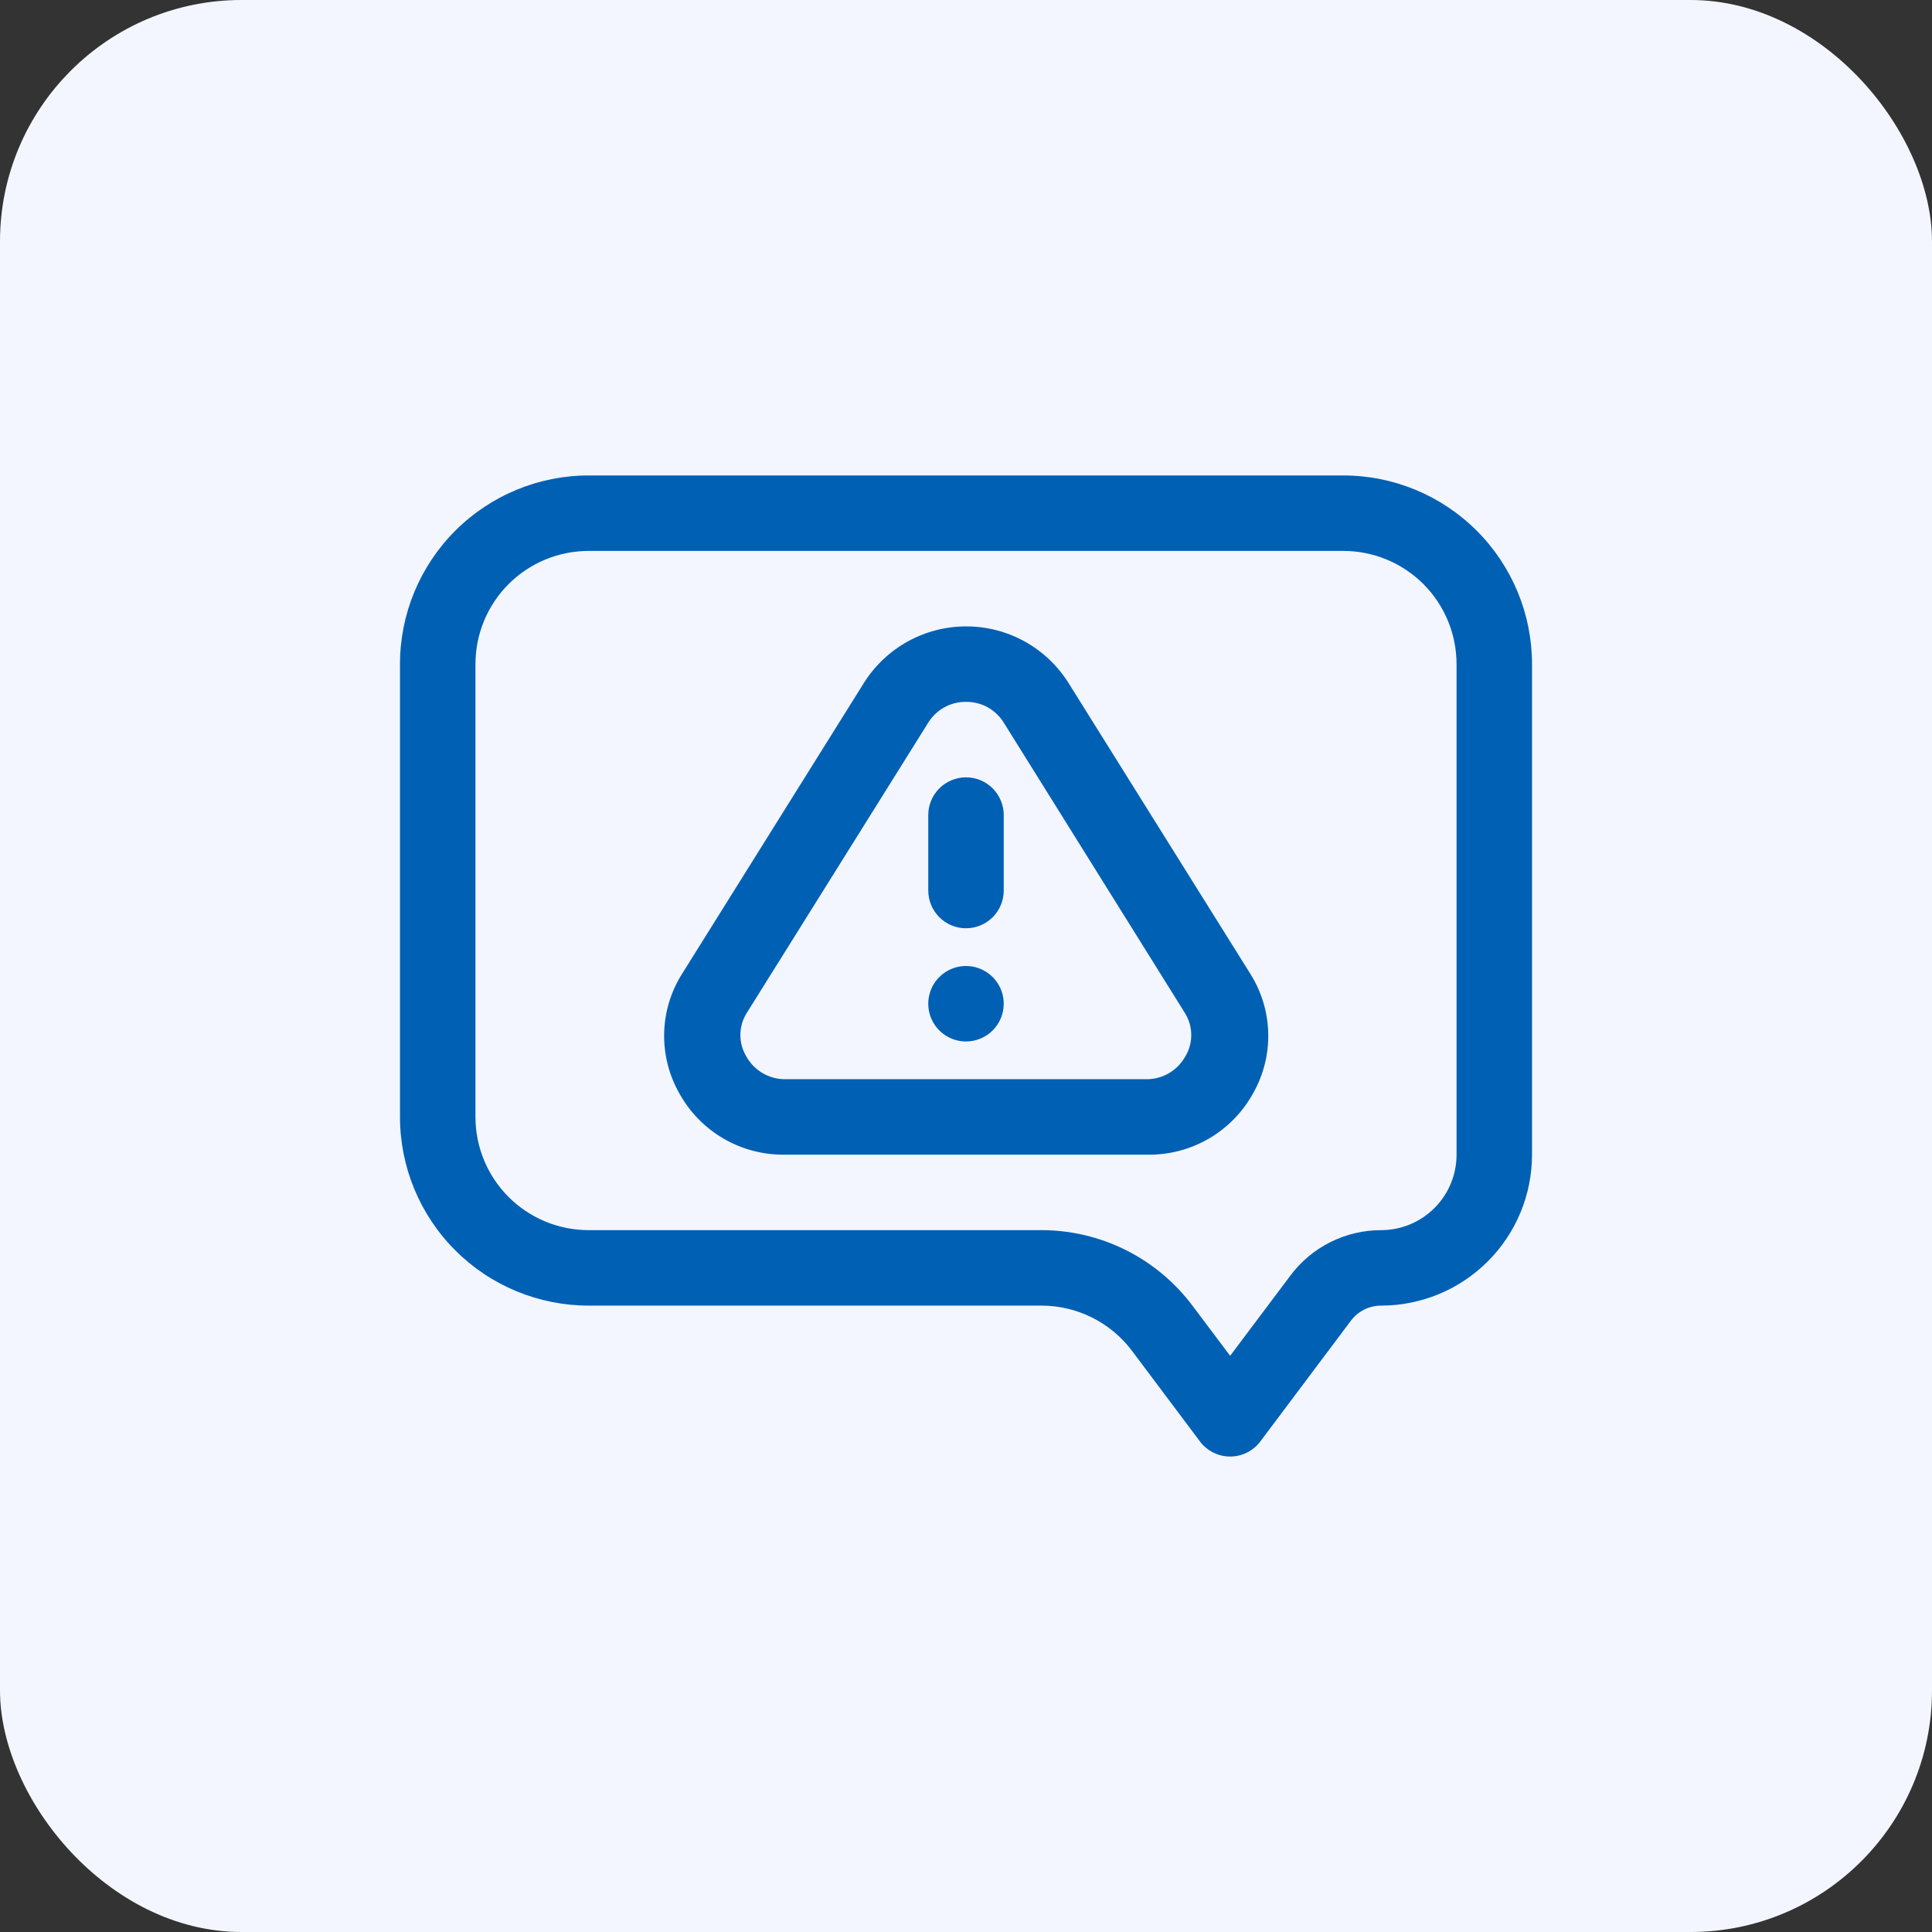
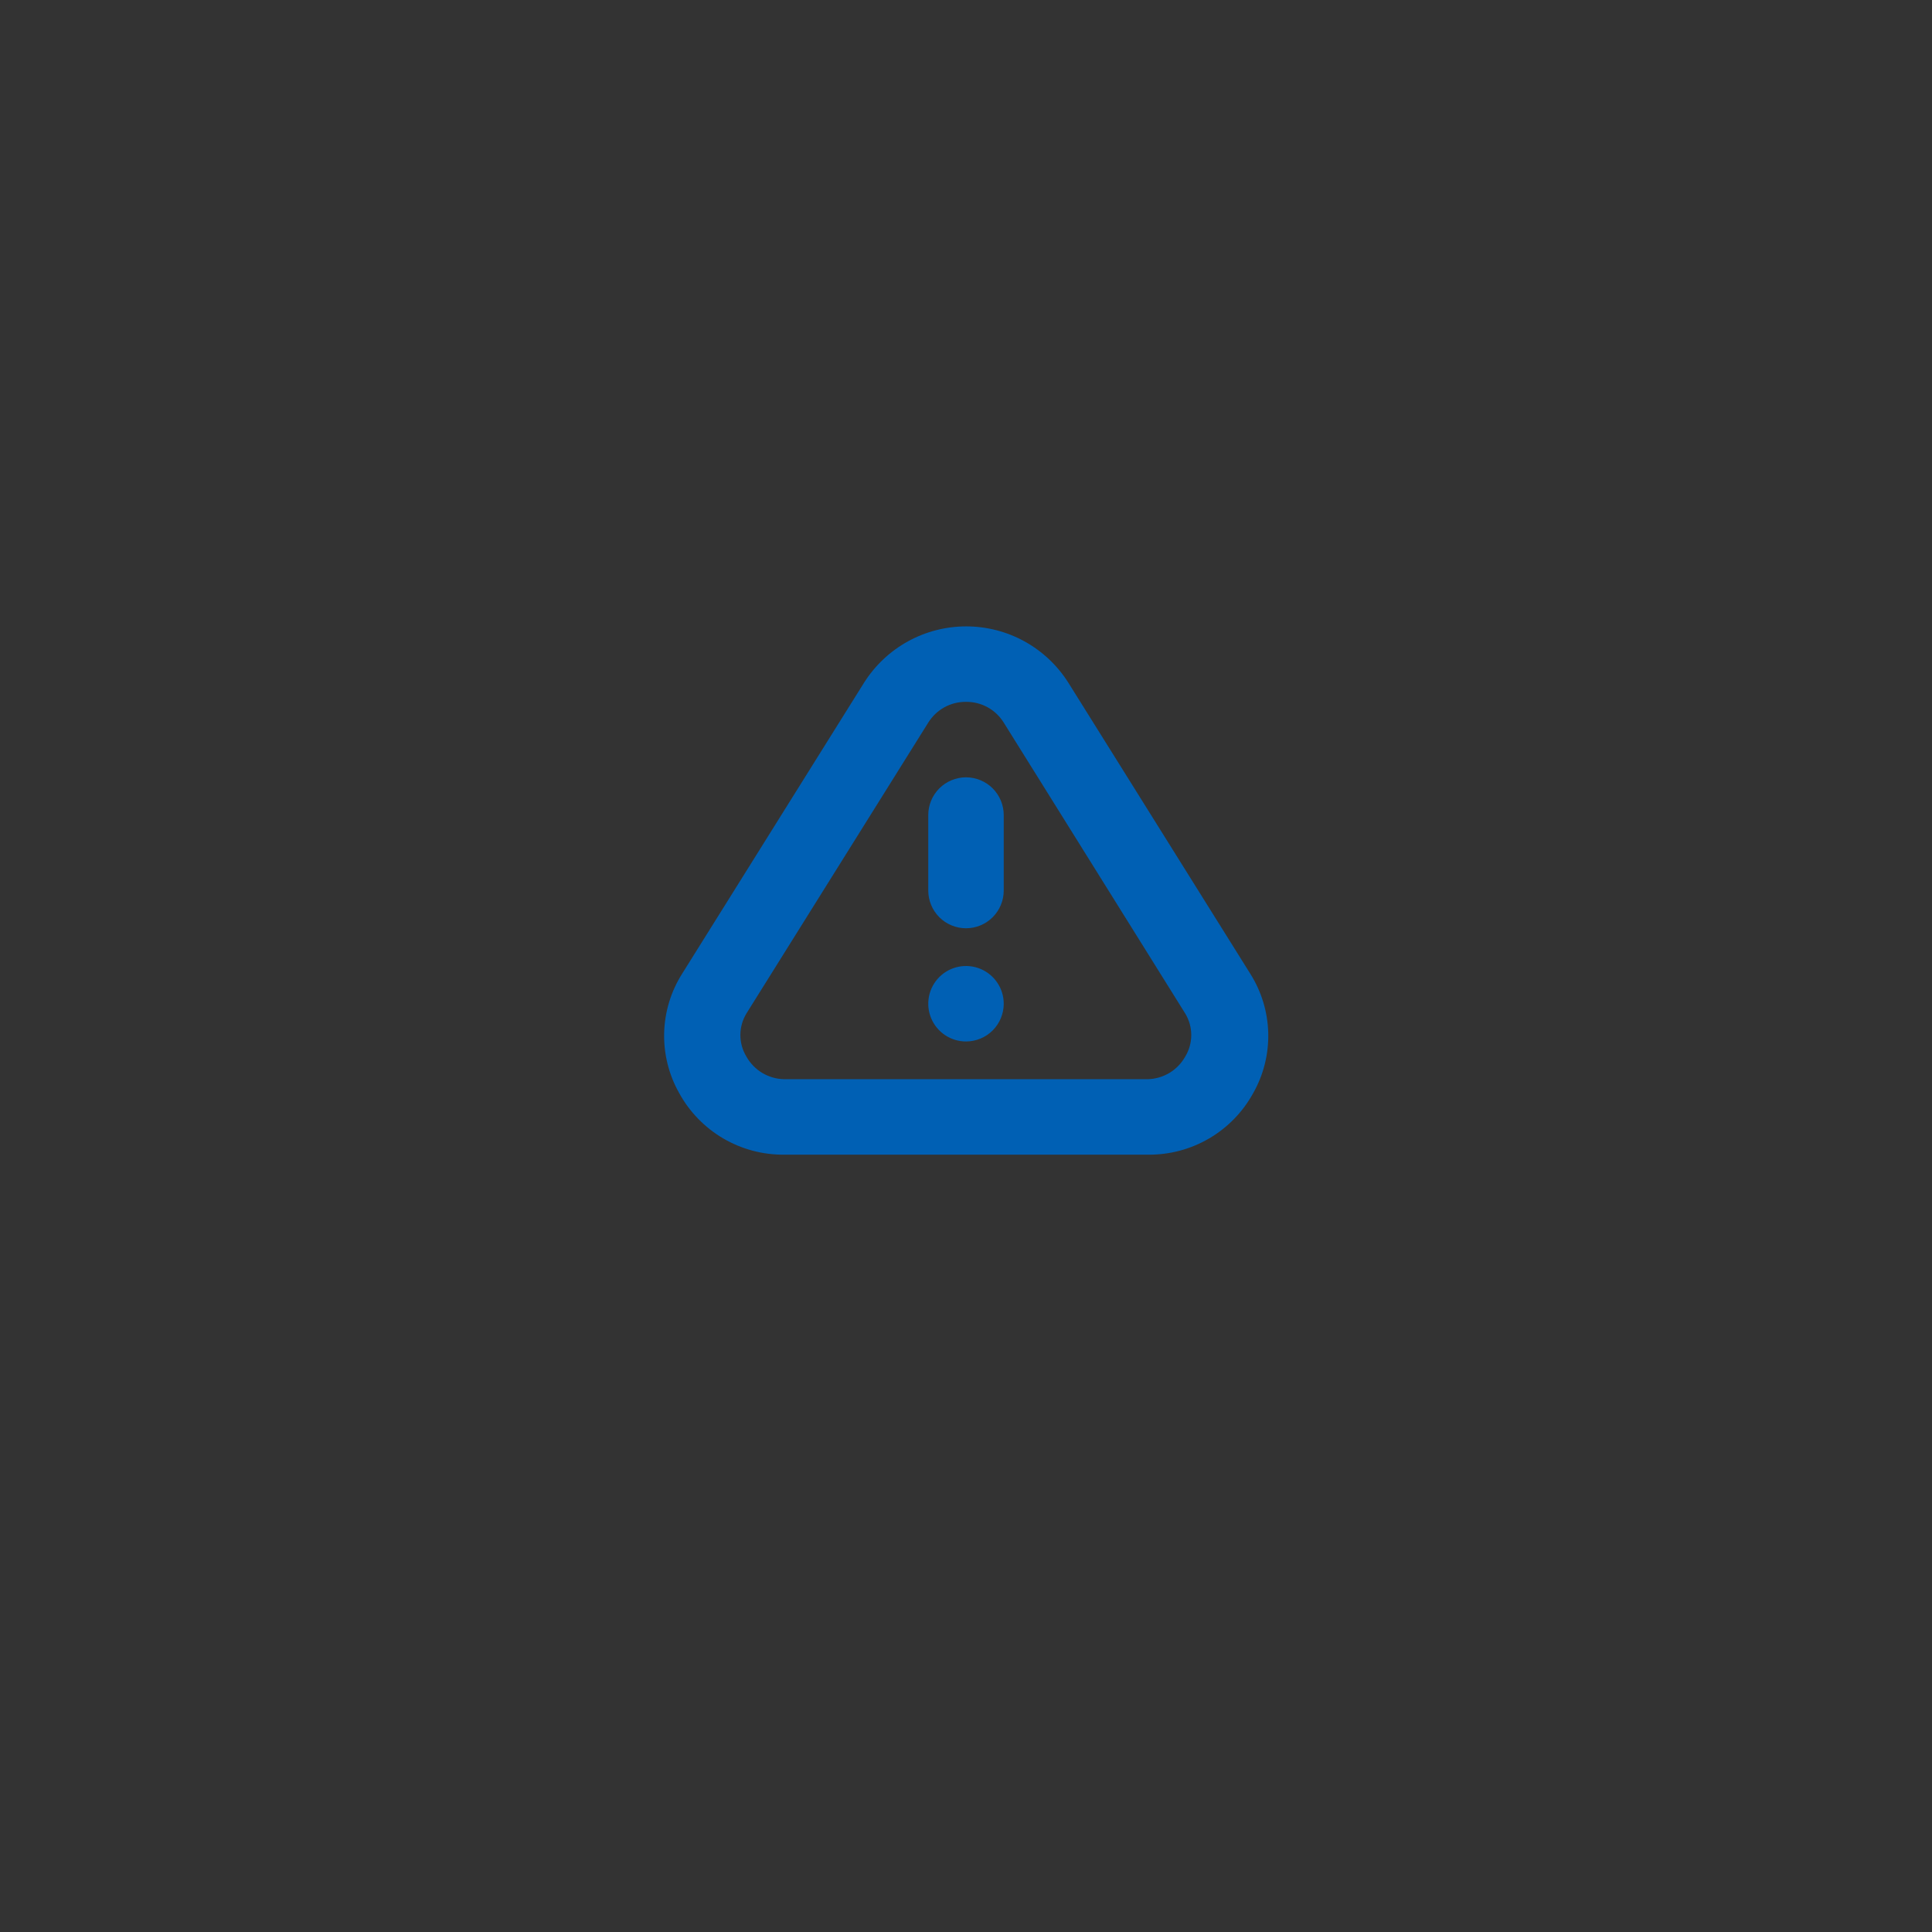
<svg xmlns="http://www.w3.org/2000/svg" width="64" height="64" viewBox="0 0 64 64" fill="none">
  <rect x="0" y="0" width="64" height="64" fill="#333333" stroke="none" />
-   <rect width="64" height="64" rx="8" fill="#F3F6FF" />
-   <path d="M40.75 48.25C40.556 48.25 40.365 48.205 40.191 48.118C40.017 48.031 39.866 47.905 39.75 47.75L37.5 44.75C37.151 44.284 36.698 43.906 36.177 43.646C35.656 43.386 35.082 43.25 34.5 43.25H19.5C18.679 43.25 17.866 43.088 17.108 42.774C16.35 42.46 15.661 42 15.081 41.419C13.909 40.247 13.25 38.658 13.25 37V22C13.25 20.342 13.909 18.753 15.081 17.581C16.253 16.409 17.842 15.75 19.5 15.75H44.5C46.158 15.75 47.747 16.409 48.919 17.581C50.092 18.753 50.75 20.342 50.75 22V38.25C50.75 39.576 50.223 40.848 49.285 41.785C48.348 42.723 47.076 43.25 45.75 43.25C45.556 43.25 45.365 43.295 45.191 43.382C45.017 43.469 44.866 43.595 44.75 43.75L41.75 47.75C41.634 47.905 41.483 48.031 41.309 48.118C41.135 48.205 40.944 48.25 40.75 48.25ZM19.5 18.25C18.505 18.25 17.552 18.645 16.848 19.348C16.145 20.052 15.75 21.005 15.75 22V37C15.75 37.995 16.145 38.948 16.848 39.652C17.552 40.355 18.505 40.75 19.5 40.75H34.5C35.47 40.75 36.427 40.976 37.295 41.41C38.163 41.844 38.918 42.474 39.5 43.25L40.75 44.913L42.75 42.25C43.099 41.784 43.552 41.406 44.073 41.146C44.594 40.886 45.168 40.75 45.75 40.75C46.413 40.75 47.049 40.487 47.518 40.018C47.987 39.549 48.25 38.913 48.25 38.25V22C48.25 21.005 47.855 20.052 47.152 19.348C46.448 18.645 45.495 18.25 44.5 18.25H19.5Z" fill="#0060B4" />
  <path d="M38.025 38.25H25.975C25.266 38.256 24.568 38.07 23.956 37.711C23.345 37.352 22.841 36.834 22.5 36.212C22.156 35.605 21.984 34.915 22.001 34.217C22.019 33.519 22.226 32.839 22.6 32.25L28.625 22.612C28.986 22.042 29.485 21.572 30.076 21.246C30.668 20.92 31.332 20.75 32.007 20.75C32.682 20.75 33.346 20.92 33.937 21.246C34.528 21.572 35.027 22.042 35.388 22.612L41.413 32.25C41.787 32.839 41.994 33.519 42.012 34.217C42.03 34.915 41.857 35.605 41.513 36.212C41.171 36.836 40.666 37.355 40.051 37.714C39.437 38.073 38.737 38.258 38.025 38.25ZM32 23.25C31.75 23.247 31.504 23.309 31.285 23.429C31.066 23.55 30.882 23.725 30.75 23.937L24.725 33.575C24.595 33.79 24.526 34.036 24.526 34.287C24.526 34.539 24.595 34.785 24.725 35C24.85 35.223 25.031 35.41 25.25 35.542C25.47 35.673 25.72 35.745 25.975 35.75H38.013C38.269 35.745 38.519 35.673 38.738 35.542C38.957 35.41 39.138 35.223 39.263 35C39.393 34.785 39.462 34.539 39.462 34.287C39.462 34.036 39.393 33.79 39.263 33.575L33.25 23.937C33.119 23.725 32.935 23.55 32.716 23.429C32.497 23.309 32.25 23.247 32 23.25Z" fill="#0060B4" />
  <path d="M32 30.75C31.669 30.75 31.351 30.618 31.116 30.384C30.882 30.149 30.75 29.831 30.75 29.5V27C30.75 26.669 30.882 26.351 31.116 26.116C31.351 25.882 31.669 25.75 32 25.75C32.331 25.75 32.65 25.882 32.884 26.116C33.118 26.351 33.25 26.669 33.25 27V29.5C33.25 29.831 33.118 30.149 32.884 30.384C32.65 30.618 32.331 30.75 32 30.75ZM32 34.5C31.753 34.5 31.511 34.427 31.305 34.289C31.1 34.152 30.94 33.957 30.845 33.728C30.75 33.5 30.726 33.249 30.774 33.006C30.822 32.764 30.941 32.541 31.116 32.366C31.291 32.191 31.514 32.072 31.756 32.024C31.999 31.976 32.25 32.001 32.478 32.095C32.707 32.19 32.902 32.35 33.039 32.556C33.177 32.761 33.25 33.003 33.25 33.25C33.25 33.581 33.118 33.9 32.884 34.134C32.65 34.368 32.331 34.5 32 34.5Z" fill="#0060B4" />
</svg>